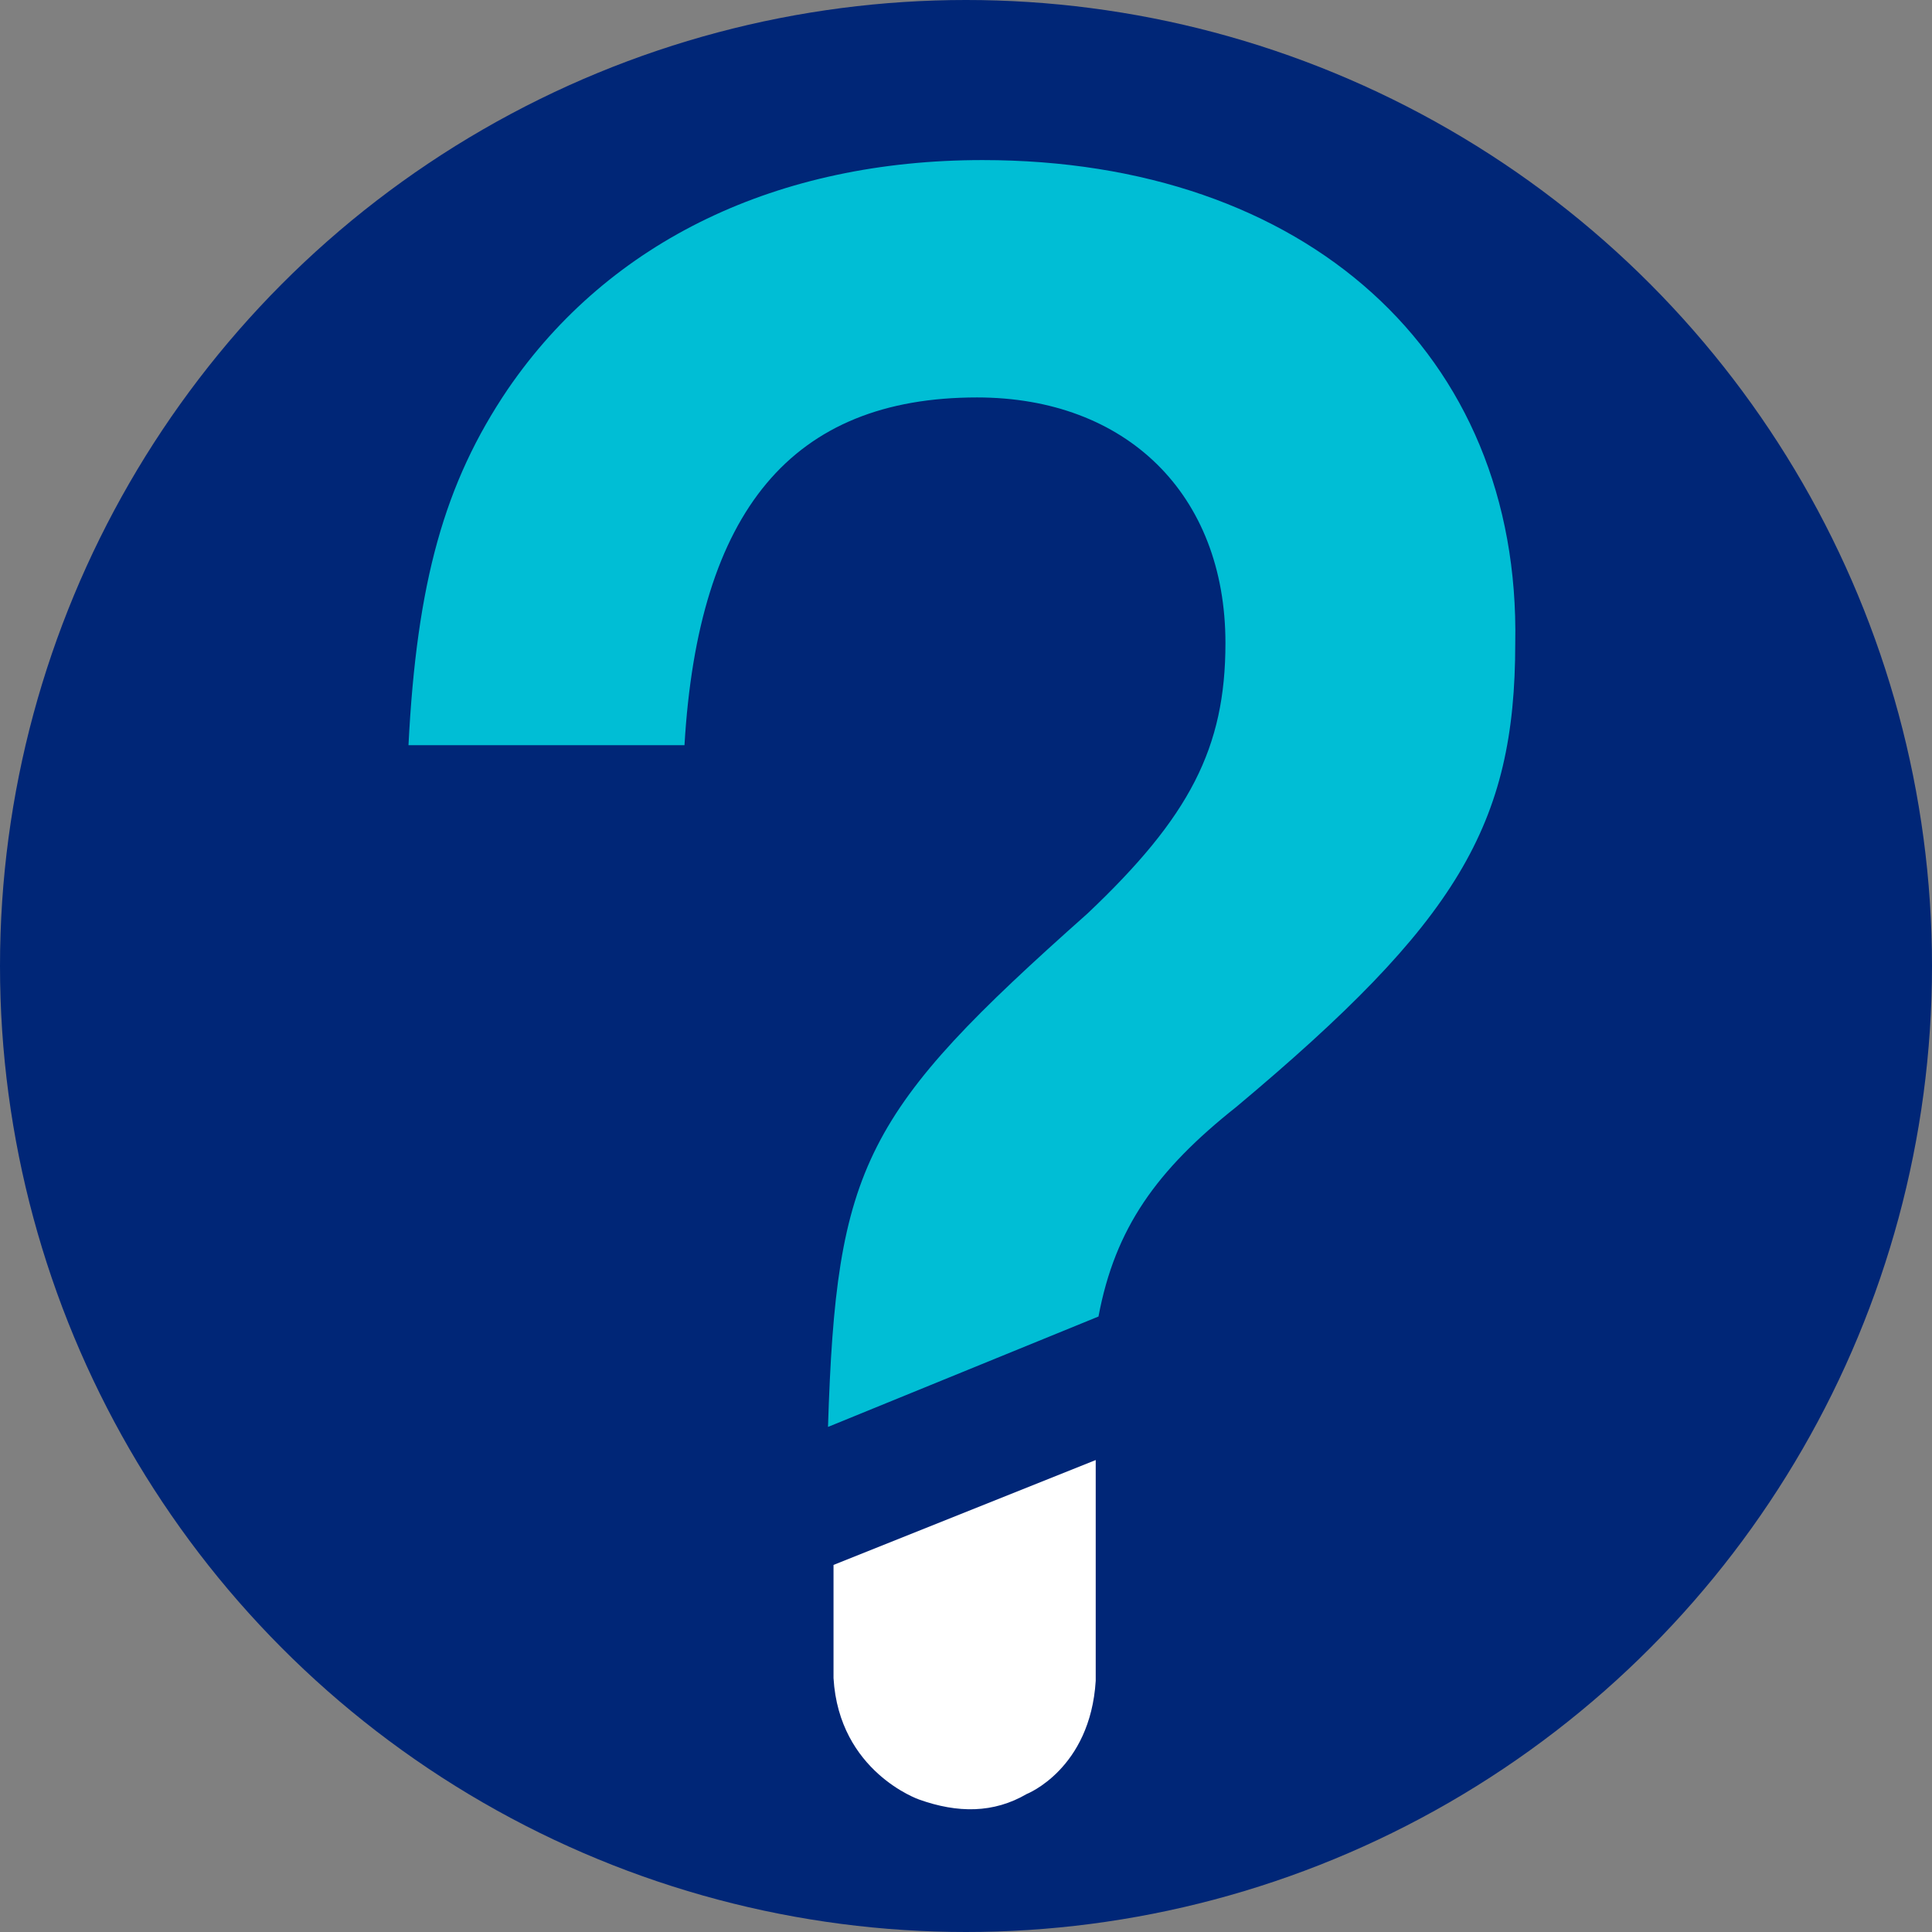
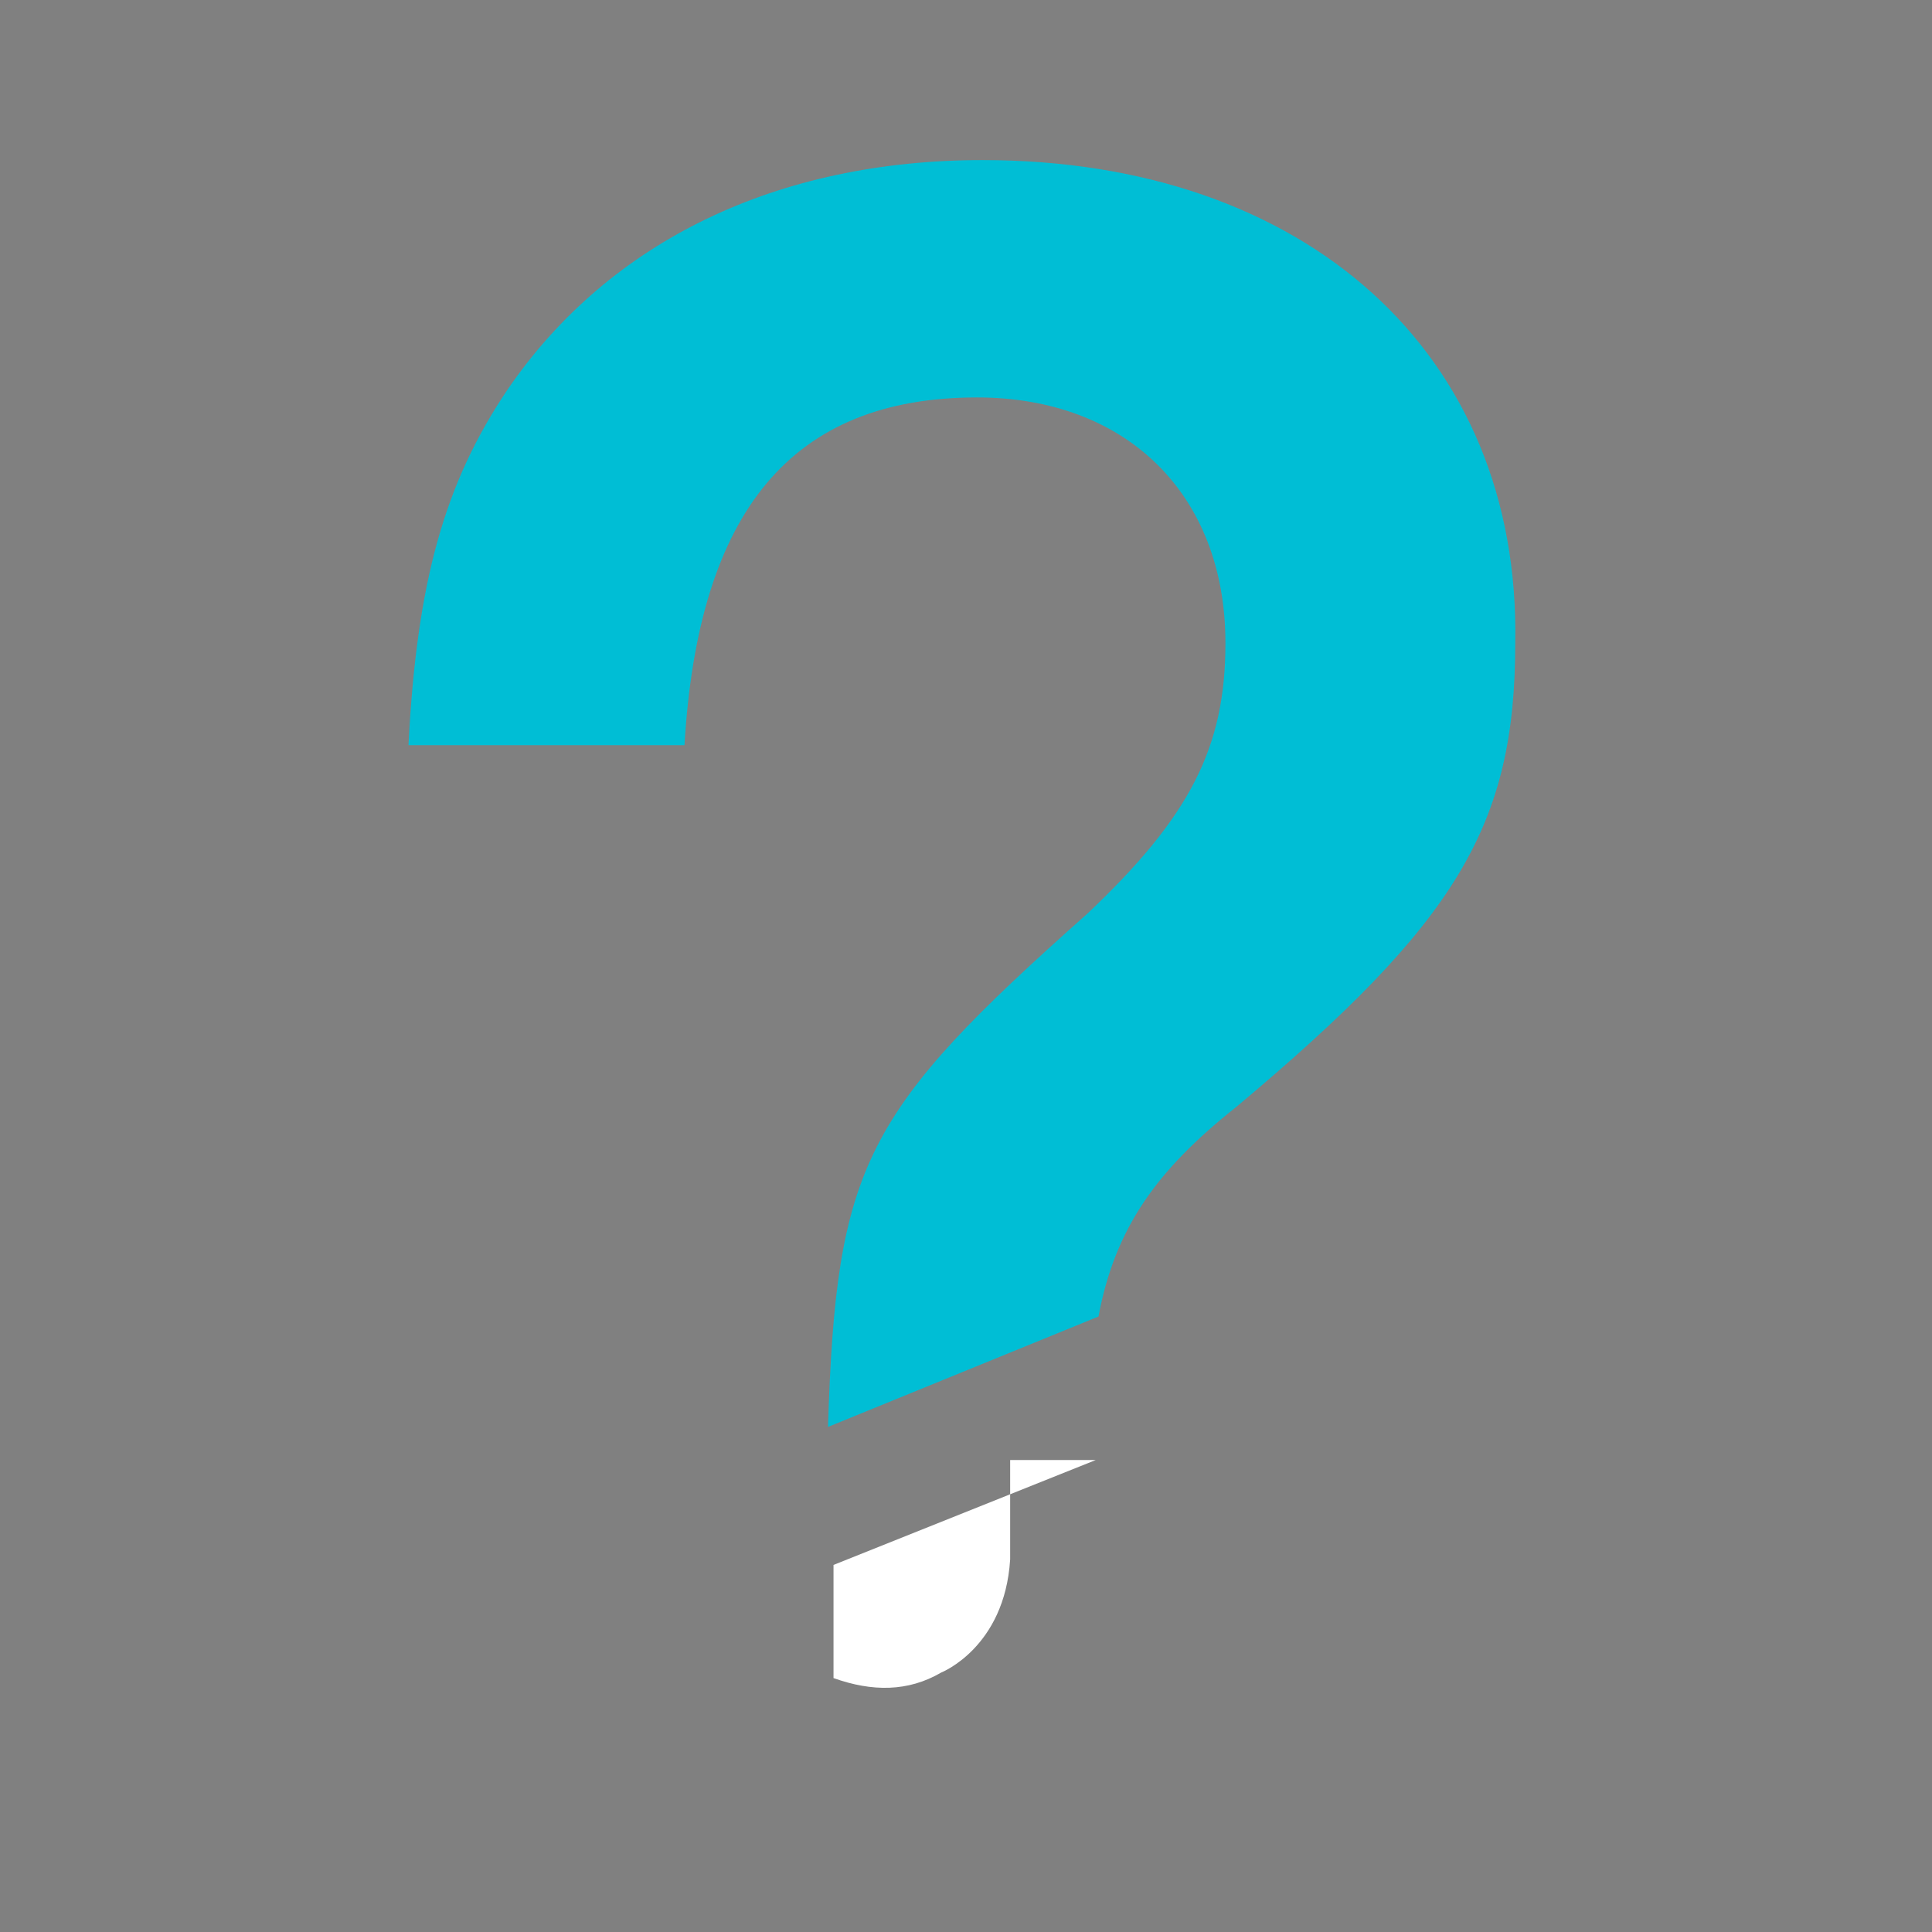
<svg xmlns="http://www.w3.org/2000/svg" version="1.1" x="0px" y="0px" width="70px" height="70px" viewBox="0 0 70 70" style="enable-background:new 0 0 70 70;" xml:space="preserve">
  <rect x="0" y="0" width="70" height="70" fill="#808080" stroke="none" />
  <style type="text/css">
	.st0{fill:#002677;}
	.st1{fill:#FFFFFF;}
	.st2{fill:#00BED5;}
</style>
  <g id="Circle">
</g>
  <g id="Question_Mark">
    <g>
-       <circle class="st0" cx="35" cy="35" r="35" />
      <g>
-         <path class="st1" d="M39.7,52.9l-9.5,3.8l0,4.1c0.2,3.4,3.1,4.4,3.1,4.4c1.4,0.5,2.7,0.5,3.9-0.2c0,0,2.3-0.9,2.5-4.1V52.9z" />
+         <path class="st1" d="M39.7,52.9l-9.5,3.8l0,4.1c1.4,0.5,2.7,0.5,3.9-0.2c0,0,2.3-0.9,2.5-4.1V52.9z" />
        <path class="st2" d="M35.6,5.8c-7.4,0-13.5,2.9-17.2,8.3c-2.3,3.4-3.3,7-3.6,12.9h10c0.5-8.5,3.9-12.6,10.6-12.6     c5.4,0,9,3.5,9,8.9c0,3.8-1.3,6.3-5,9.8c-8.1,7.2-9.1,9.1-9.4,18.6l9.8-4c0.6-3.2,2.1-5.3,5-7.6c8-6.7,10.1-10.2,10.1-16.8     C55.1,12.8,47.3,5.8,35.6,5.8z" />
      </g>
    </g>
  </g>
</svg>